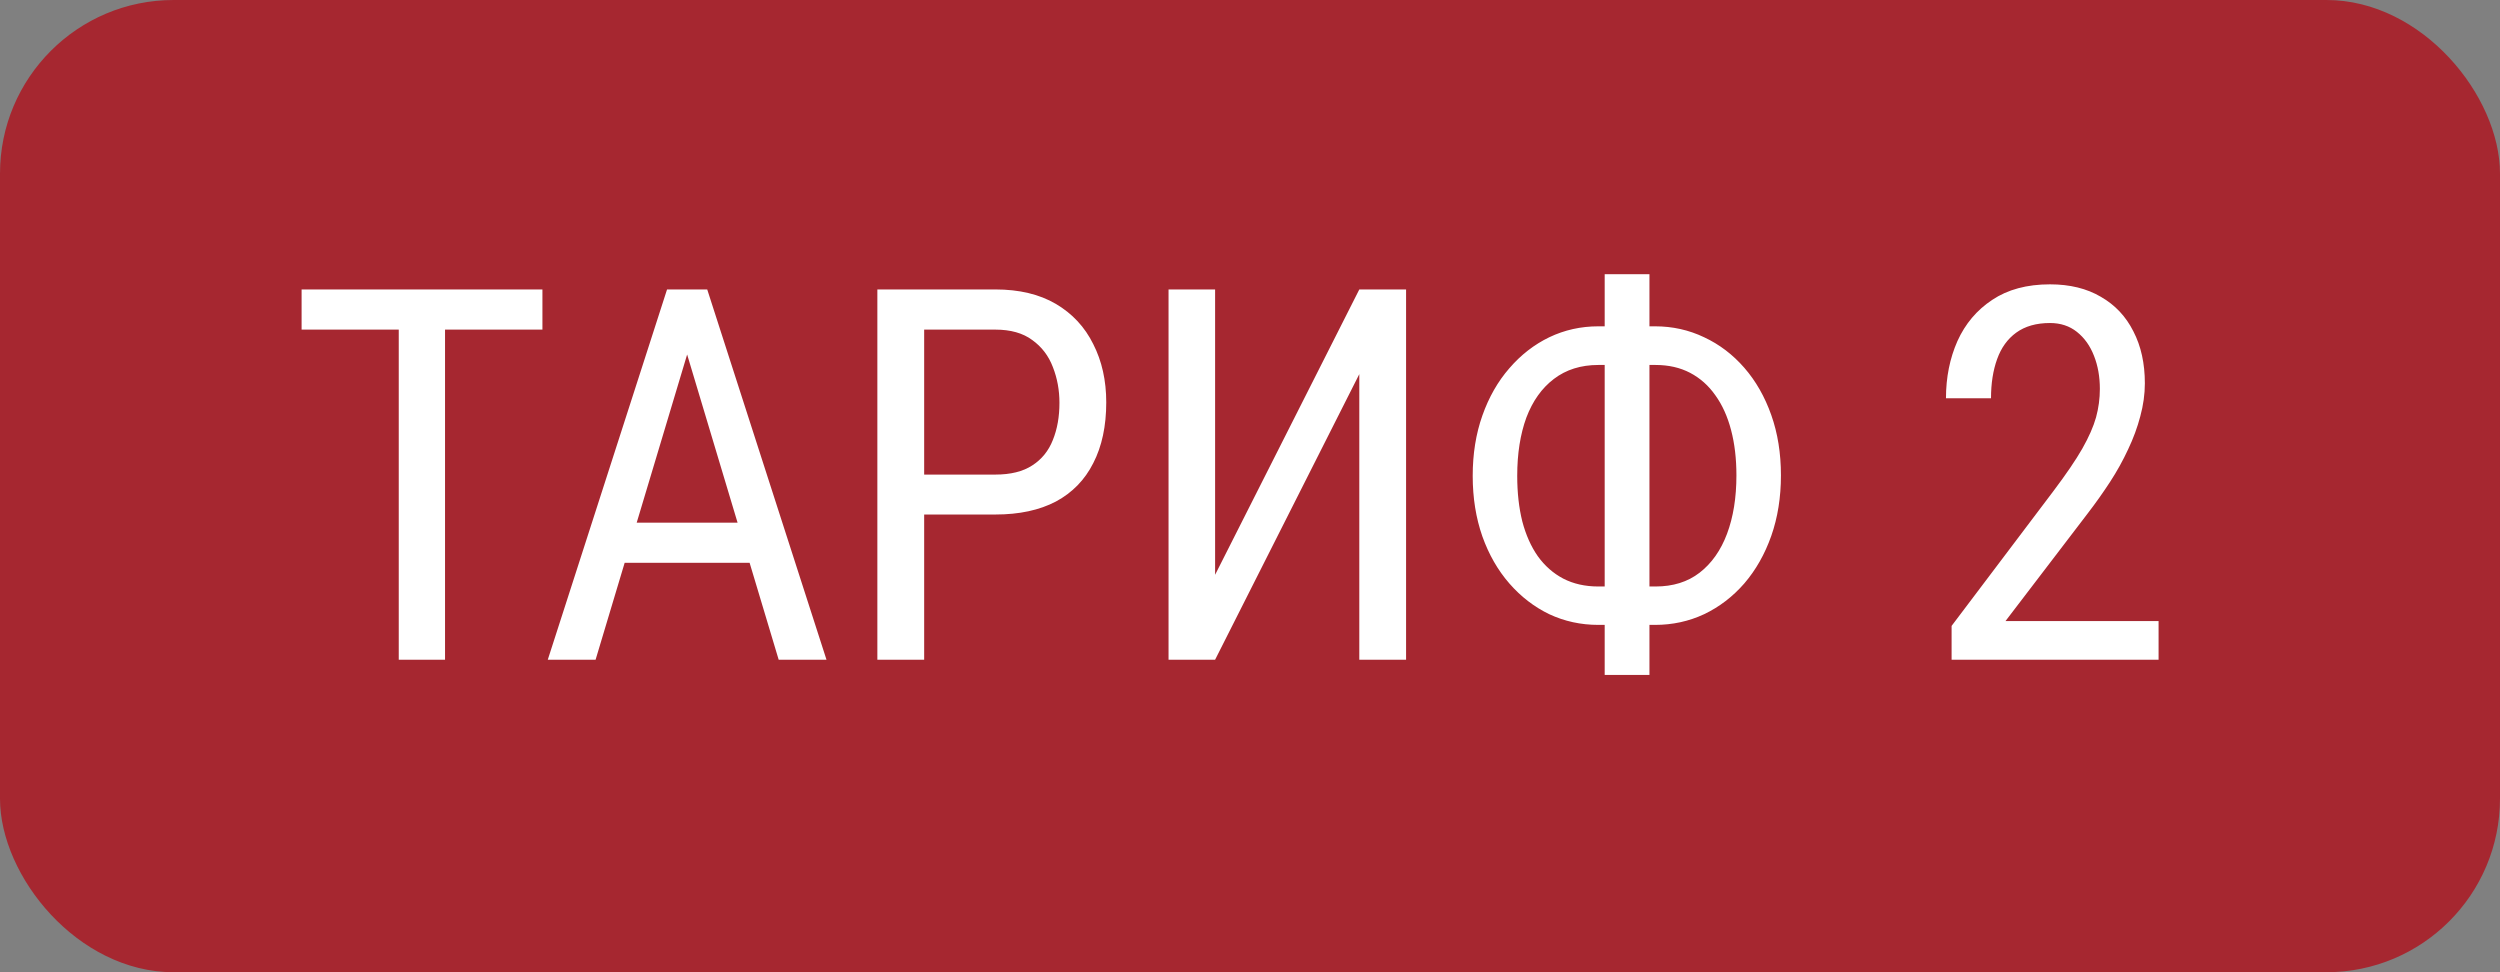
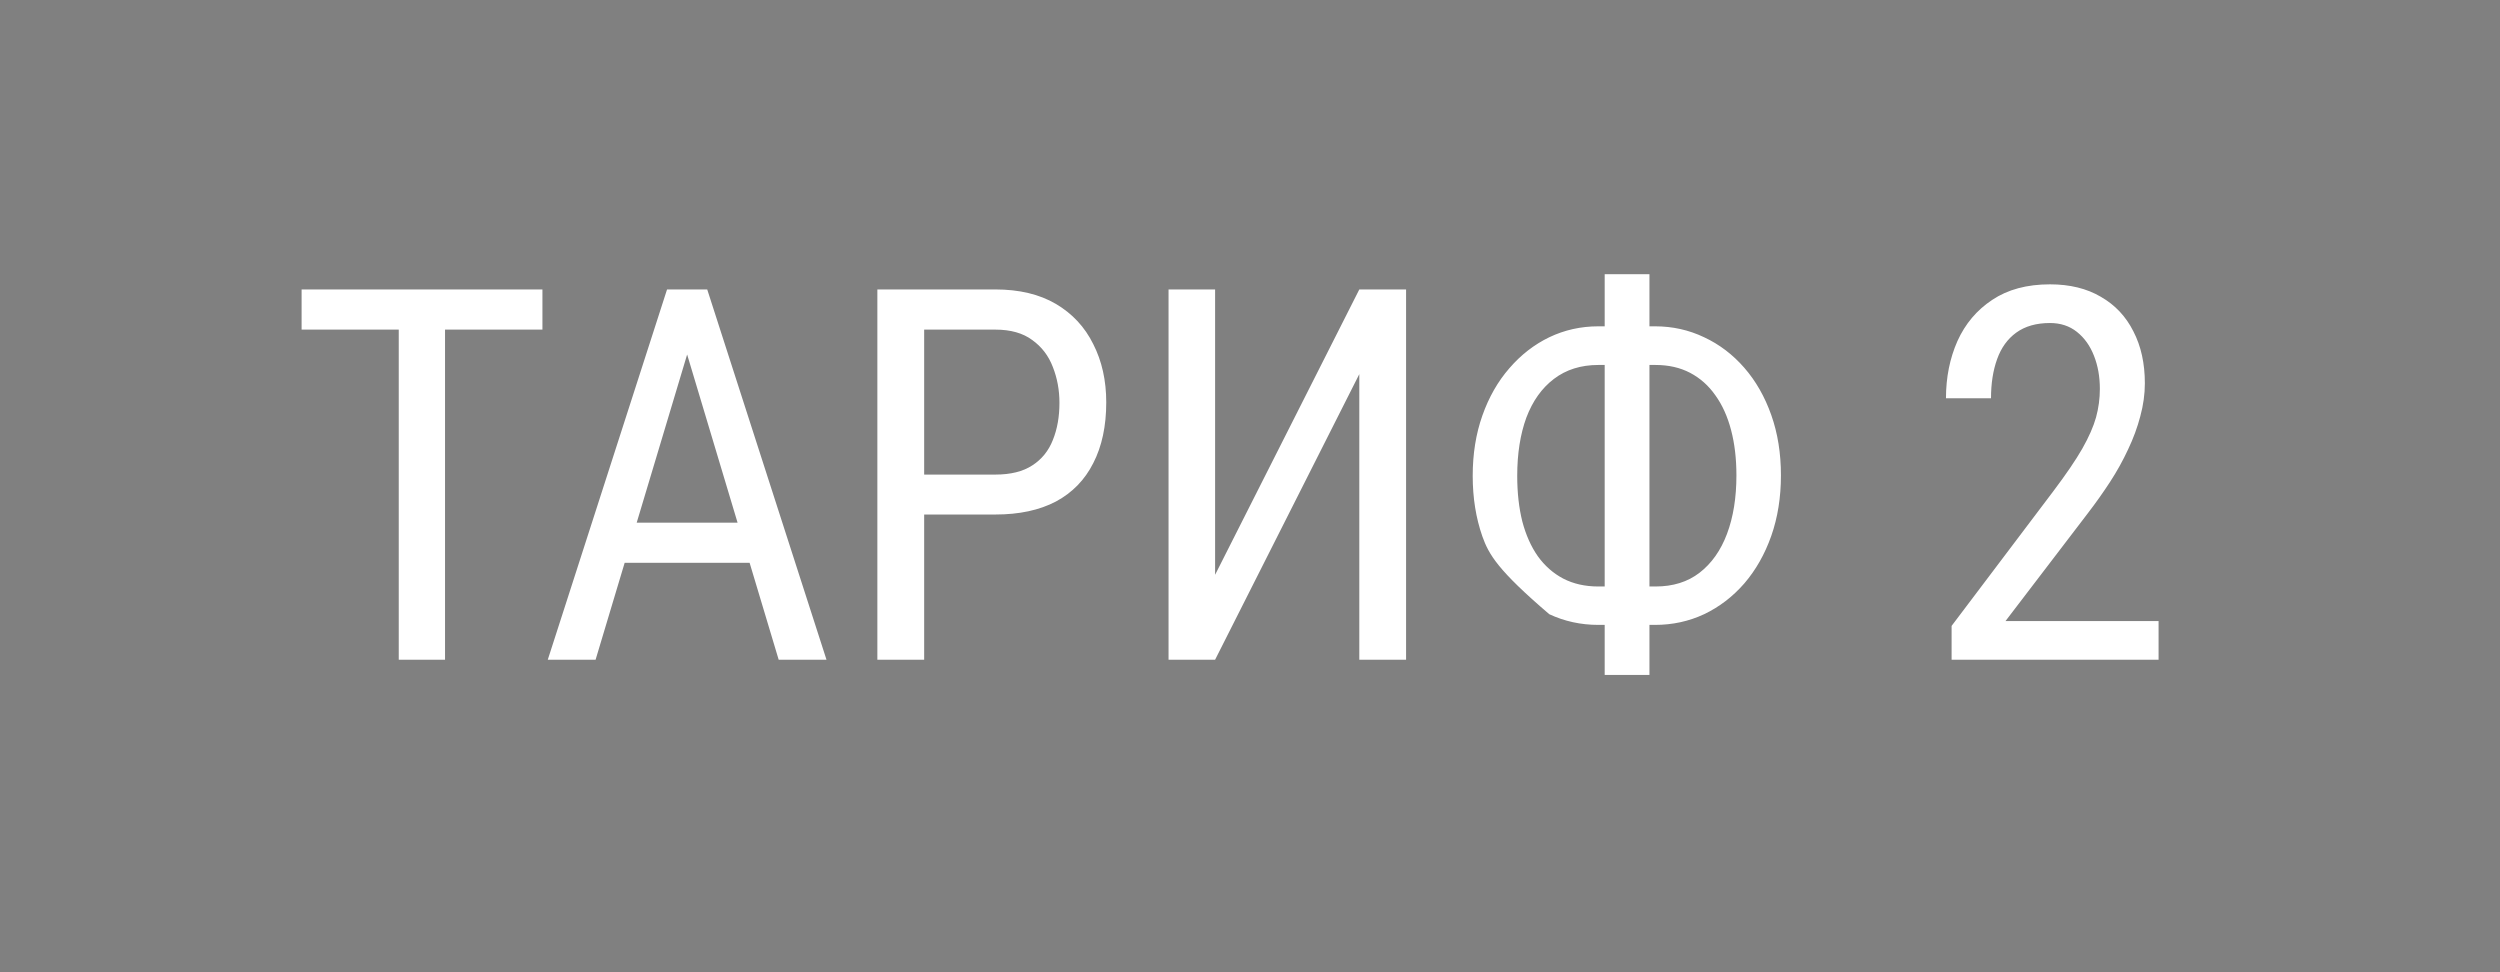
<svg xmlns="http://www.w3.org/2000/svg" width="72" height="28" viewBox="0 0 72 28" fill="none">
  <rect x="0" y="0" width="72" height="28" fill="#808080" stroke="none" />
-   <rect width="72" height="28" rx="5" fill="#A62730" />
-   <path d="M12.817 8.336V19H11.484V8.336H12.817ZM15.622 8.336V9.493H8.686V8.336H15.622ZM20.068 9.281L17.153 19H15.776L19.211 8.336H20.075L20.068 9.281ZM22.426 19L19.511 9.281L19.497 8.336H20.368L23.803 19H22.426ZM22.426 15.052V16.209H17.285V15.052H22.426ZM28.666 14.818H26.337V13.668H28.666C29.106 13.668 29.46 13.58 29.729 13.404C30.002 13.229 30.2 12.984 30.322 12.672C30.449 12.359 30.512 12.003 30.512 11.602C30.512 11.236 30.449 10.892 30.322 10.57C30.2 10.248 30.002 9.989 29.729 9.793C29.46 9.593 29.106 9.493 28.666 9.493H26.616V19H25.268V8.336H28.666C29.355 8.336 29.936 8.475 30.41 8.753C30.883 9.032 31.242 9.417 31.486 9.911C31.735 10.399 31.86 10.958 31.86 11.588C31.86 12.271 31.735 12.855 31.486 13.338C31.242 13.822 30.883 14.19 30.41 14.444C29.936 14.693 29.355 14.818 28.666 14.818ZM34.995 16.554L39.148 8.336H40.495V19H39.148V10.775L34.995 19H33.654V8.336H34.995V16.554ZM46.032 9.398H47.666C48.169 9.398 48.64 9.503 49.079 9.713C49.519 9.918 49.904 10.211 50.236 10.592C50.568 10.973 50.827 11.427 51.013 11.954C51.198 12.477 51.291 13.055 51.291 13.69C51.291 14.325 51.198 14.906 51.013 15.433C50.827 15.96 50.568 16.417 50.236 16.803C49.904 17.184 49.519 17.479 49.079 17.689C48.64 17.894 48.169 17.997 47.666 17.997H46.032C45.529 17.997 45.058 17.894 44.619 17.689C44.184 17.479 43.801 17.184 43.469 16.803C43.137 16.422 42.878 15.97 42.692 15.448C42.507 14.92 42.414 14.339 42.414 13.705C42.414 13.07 42.507 12.491 42.692 11.969C42.878 11.441 43.137 10.987 43.469 10.606C43.801 10.221 44.184 9.923 44.619 9.713C45.058 9.503 45.529 9.398 46.032 9.398ZM46.032 10.511C45.529 10.511 45.102 10.646 44.751 10.914C44.404 11.178 44.14 11.549 43.959 12.027C43.784 12.506 43.696 13.065 43.696 13.705C43.696 14.188 43.745 14.625 43.842 15.016C43.945 15.406 44.094 15.741 44.289 16.019C44.489 16.297 44.733 16.512 45.022 16.664C45.315 16.815 45.651 16.891 46.032 16.891H47.68C48.183 16.891 48.605 16.759 48.947 16.495C49.294 16.227 49.558 15.853 49.738 15.374C49.919 14.891 50.009 14.33 50.009 13.69C50.009 13.211 49.958 12.777 49.855 12.386C49.753 11.996 49.602 11.661 49.401 11.383C49.206 11.104 48.964 10.89 48.676 10.738C48.388 10.587 48.056 10.511 47.68 10.511H46.032ZM47.504 7.896V19.439H46.215V7.896H47.504ZM62.167 17.887V19H56.206V18.026L59.143 14.137C59.504 13.658 59.78 13.253 59.97 12.921C60.161 12.584 60.292 12.284 60.366 12.02C60.439 11.752 60.476 11.478 60.476 11.2C60.476 10.848 60.419 10.531 60.307 10.248C60.195 9.959 60.031 9.73 59.816 9.559C59.602 9.388 59.343 9.303 59.04 9.303C58.645 9.303 58.32 9.396 58.066 9.581C57.817 9.762 57.634 10.016 57.517 10.343C57.399 10.67 57.341 11.046 57.341 11.471H56.044C56.044 10.87 56.154 10.321 56.374 9.823C56.599 9.325 56.933 8.929 57.377 8.636C57.822 8.338 58.376 8.189 59.04 8.189C59.611 8.189 60.1 8.309 60.505 8.548C60.915 8.783 61.227 9.115 61.442 9.544C61.662 9.969 61.772 10.467 61.772 11.039C61.772 11.351 61.728 11.668 61.64 11.991C61.557 12.308 61.44 12.626 61.289 12.943C61.142 13.26 60.969 13.573 60.769 13.88C60.568 14.188 60.353 14.491 60.124 14.789L57.758 17.887H62.167Z" fill="white" />
+   <path d="M12.817 8.336V19H11.484V8.336H12.817ZM15.622 8.336V9.493H8.686V8.336H15.622ZM20.068 9.281L17.153 19H15.776L19.211 8.336H20.075L20.068 9.281ZM22.426 19L19.511 9.281L19.497 8.336H20.368L23.803 19H22.426ZM22.426 15.052V16.209H17.285V15.052H22.426ZM28.666 14.818H26.337V13.668H28.666C29.106 13.668 29.46 13.58 29.729 13.404C30.002 13.229 30.2 12.984 30.322 12.672C30.449 12.359 30.512 12.003 30.512 11.602C30.512 11.236 30.449 10.892 30.322 10.57C30.2 10.248 30.002 9.989 29.729 9.793C29.46 9.593 29.106 9.493 28.666 9.493H26.616V19H25.268V8.336H28.666C29.355 8.336 29.936 8.475 30.41 8.753C30.883 9.032 31.242 9.417 31.486 9.911C31.735 10.399 31.86 10.958 31.86 11.588C31.86 12.271 31.735 12.855 31.486 13.338C31.242 13.822 30.883 14.19 30.41 14.444C29.936 14.693 29.355 14.818 28.666 14.818ZM34.995 16.554L39.148 8.336H40.495V19H39.148V10.775L34.995 19H33.654V8.336H34.995V16.554ZM46.032 9.398H47.666C48.169 9.398 48.64 9.503 49.079 9.713C49.519 9.918 49.904 10.211 50.236 10.592C50.568 10.973 50.827 11.427 51.013 11.954C51.198 12.477 51.291 13.055 51.291 13.69C51.291 14.325 51.198 14.906 51.013 15.433C50.827 15.96 50.568 16.417 50.236 16.803C49.904 17.184 49.519 17.479 49.079 17.689C48.64 17.894 48.169 17.997 47.666 17.997H46.032C45.529 17.997 45.058 17.894 44.619 17.689C43.137 16.422 42.878 15.97 42.692 15.448C42.507 14.92 42.414 14.339 42.414 13.705C42.414 13.07 42.507 12.491 42.692 11.969C42.878 11.441 43.137 10.987 43.469 10.606C43.801 10.221 44.184 9.923 44.619 9.713C45.058 9.503 45.529 9.398 46.032 9.398ZM46.032 10.511C45.529 10.511 45.102 10.646 44.751 10.914C44.404 11.178 44.14 11.549 43.959 12.027C43.784 12.506 43.696 13.065 43.696 13.705C43.696 14.188 43.745 14.625 43.842 15.016C43.945 15.406 44.094 15.741 44.289 16.019C44.489 16.297 44.733 16.512 45.022 16.664C45.315 16.815 45.651 16.891 46.032 16.891H47.68C48.183 16.891 48.605 16.759 48.947 16.495C49.294 16.227 49.558 15.853 49.738 15.374C49.919 14.891 50.009 14.33 50.009 13.69C50.009 13.211 49.958 12.777 49.855 12.386C49.753 11.996 49.602 11.661 49.401 11.383C49.206 11.104 48.964 10.89 48.676 10.738C48.388 10.587 48.056 10.511 47.68 10.511H46.032ZM47.504 7.896V19.439H46.215V7.896H47.504ZM62.167 17.887V19H56.206V18.026L59.143 14.137C59.504 13.658 59.78 13.253 59.97 12.921C60.161 12.584 60.292 12.284 60.366 12.02C60.439 11.752 60.476 11.478 60.476 11.2C60.476 10.848 60.419 10.531 60.307 10.248C60.195 9.959 60.031 9.73 59.816 9.559C59.602 9.388 59.343 9.303 59.04 9.303C58.645 9.303 58.32 9.396 58.066 9.581C57.817 9.762 57.634 10.016 57.517 10.343C57.399 10.67 57.341 11.046 57.341 11.471H56.044C56.044 10.87 56.154 10.321 56.374 9.823C56.599 9.325 56.933 8.929 57.377 8.636C57.822 8.338 58.376 8.189 59.04 8.189C59.611 8.189 60.1 8.309 60.505 8.548C60.915 8.783 61.227 9.115 61.442 9.544C61.662 9.969 61.772 10.467 61.772 11.039C61.772 11.351 61.728 11.668 61.64 11.991C61.557 12.308 61.44 12.626 61.289 12.943C61.142 13.26 60.969 13.573 60.769 13.88C60.568 14.188 60.353 14.491 60.124 14.789L57.758 17.887H62.167Z" fill="white" />
</svg>